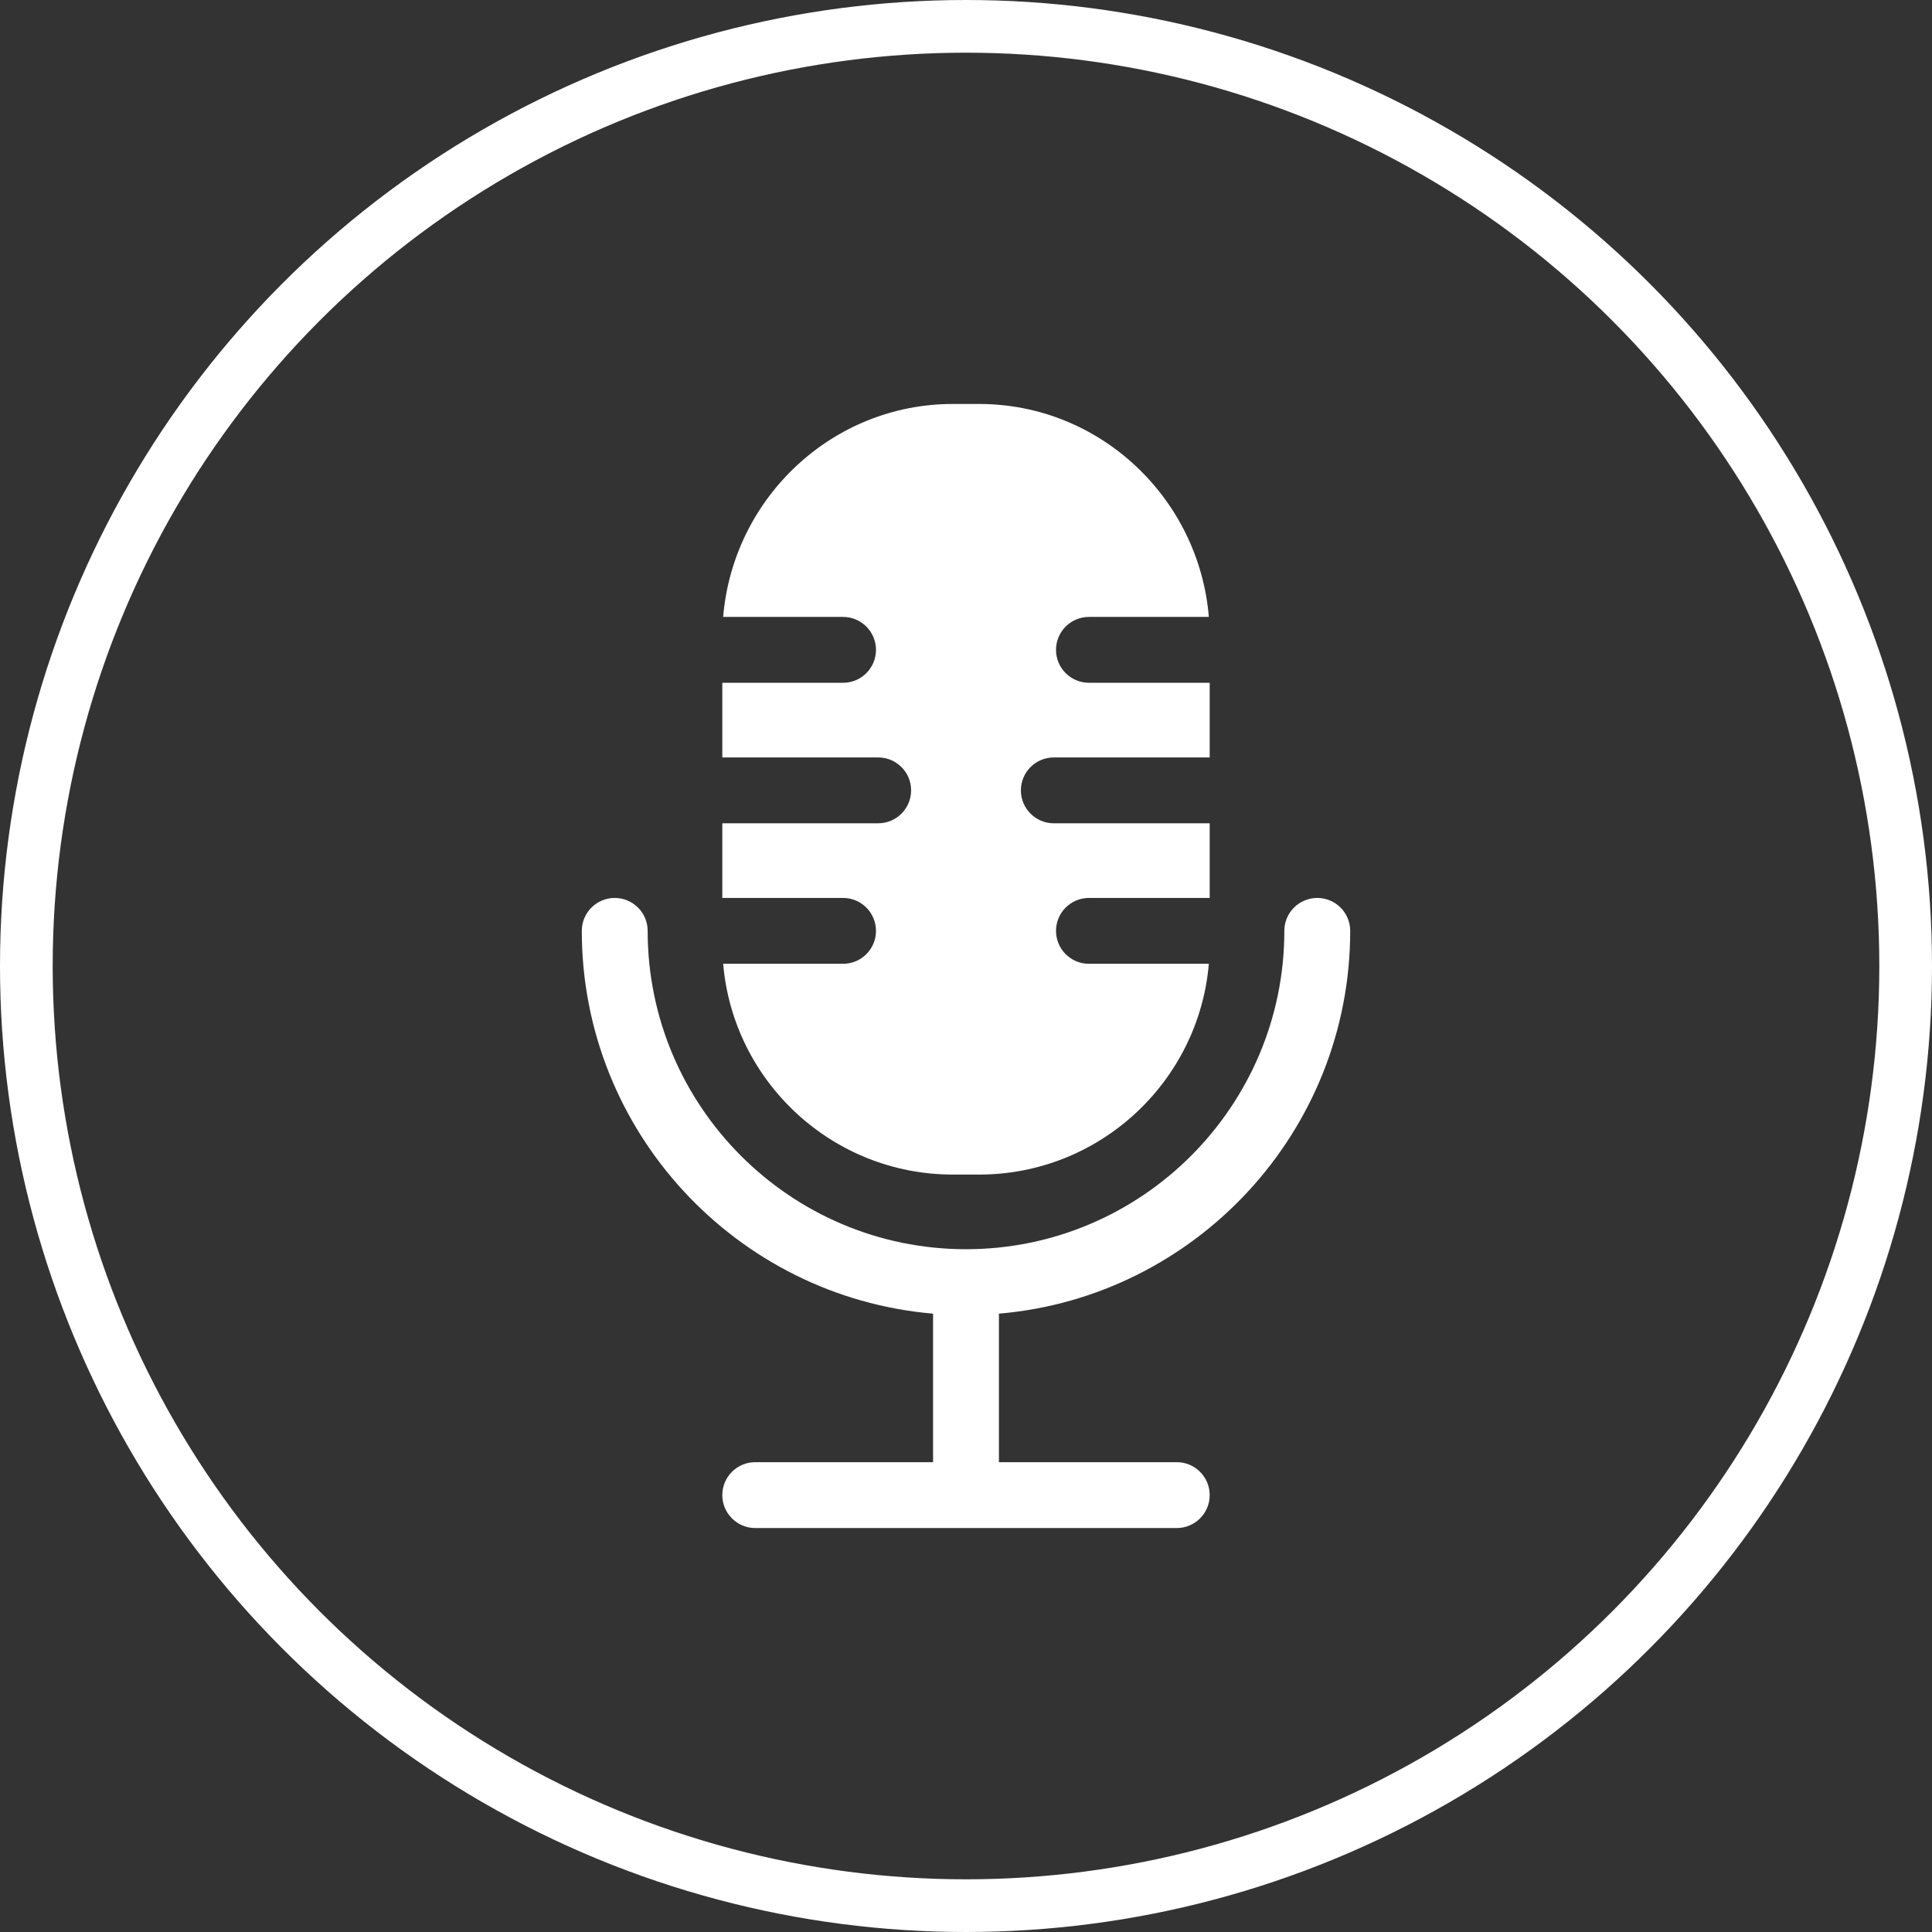
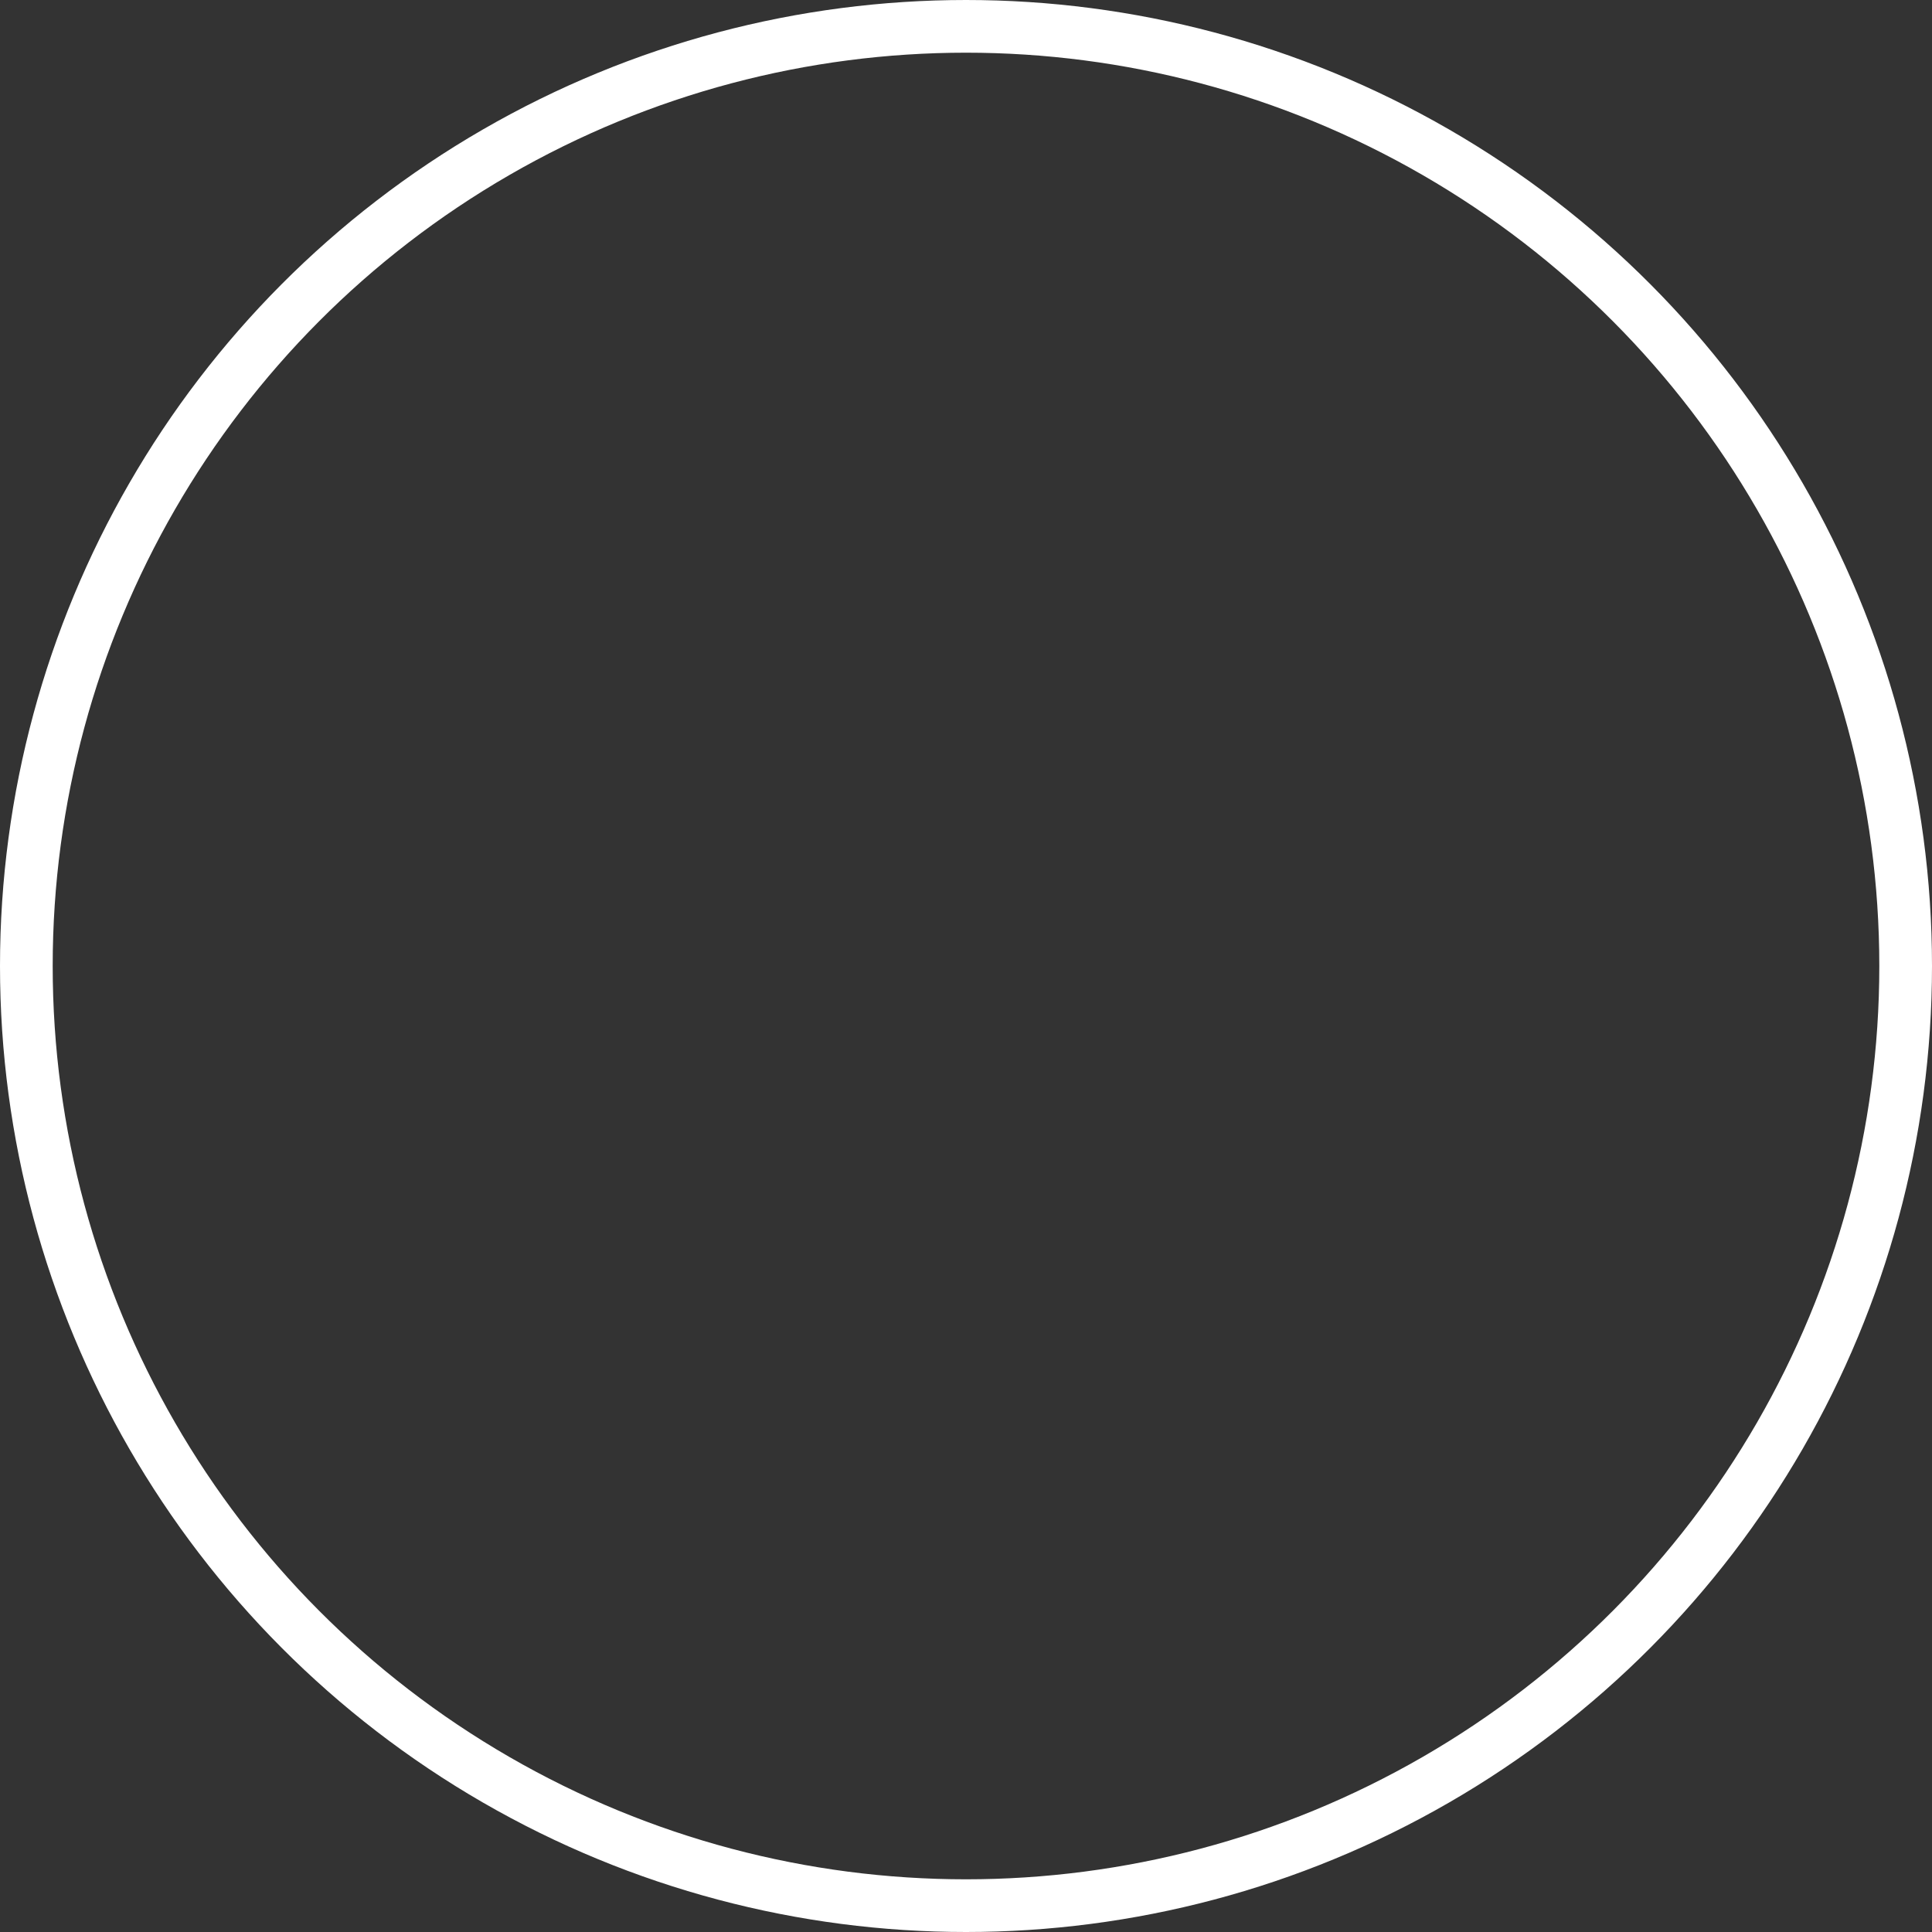
<svg xmlns="http://www.w3.org/2000/svg" width="110" height="110" viewBox="0 0 110 110" fill="none">
  <rect x="0" y="0" width="110" height="110" fill="#333333" stroke="none" />
  <circle cx="55" cy="55" r="53.5" stroke="white" stroke-width="3" />
-   <path d="M76.875 53C76.875 51.965 76.035 51.125 75 51.125C73.965 51.125 73.125 51.965 73.125 53C73.125 62.994 64.994 71.125 55 71.125C45.006 71.125 36.875 62.994 36.875 53C36.875 51.965 36.035 51.125 35 51.125C33.965 51.125 33.125 51.965 33.125 53C33.125 64.43 41.938 73.84 53.125 74.794V83.25H43C41.965 83.25 41.125 84.09 41.125 85.125C41.125 86.16 41.965 87 43 87H67C68.035 87 68.875 86.16 68.875 85.125C68.875 84.09 68.035 83.25 67 83.25H56.875V74.794C68.062 73.84 76.875 64.43 76.875 53Z" fill="white" />
-   <path d="M62 54.875C60.965 54.875 60.125 54.035 60.125 53C60.125 51.965 60.965 51.125 62 51.125H68.875V46.875H60C58.965 46.875 58.125 46.035 58.125 45C58.125 43.965 58.965 43.125 60 43.125H68.875V38.875H62C60.965 38.875 60.125 38.035 60.125 37C60.125 35.965 60.965 35.125 62 35.125H68.827C68.26 28.343 62.612 23 55.75 23H54.25C47.388 23 41.74 28.344 41.173 35.125H48C49.035 35.125 49.875 35.965 49.875 37C49.875 38.035 49.035 38.875 48 38.875H41.125V43.125H50C51.035 43.125 51.875 43.965 51.875 45C51.875 46.035 51.035 46.875 50 46.875H41.125V51.125H48C49.035 51.125 49.875 51.965 49.875 53C49.875 54.035 49.035 54.875 48 54.875H41.174C41.746 61.587 47.392 66.875 54.25 66.875H55.75C62.608 66.875 68.254 61.587 68.826 54.875H62Z" fill="white" />
</svg>